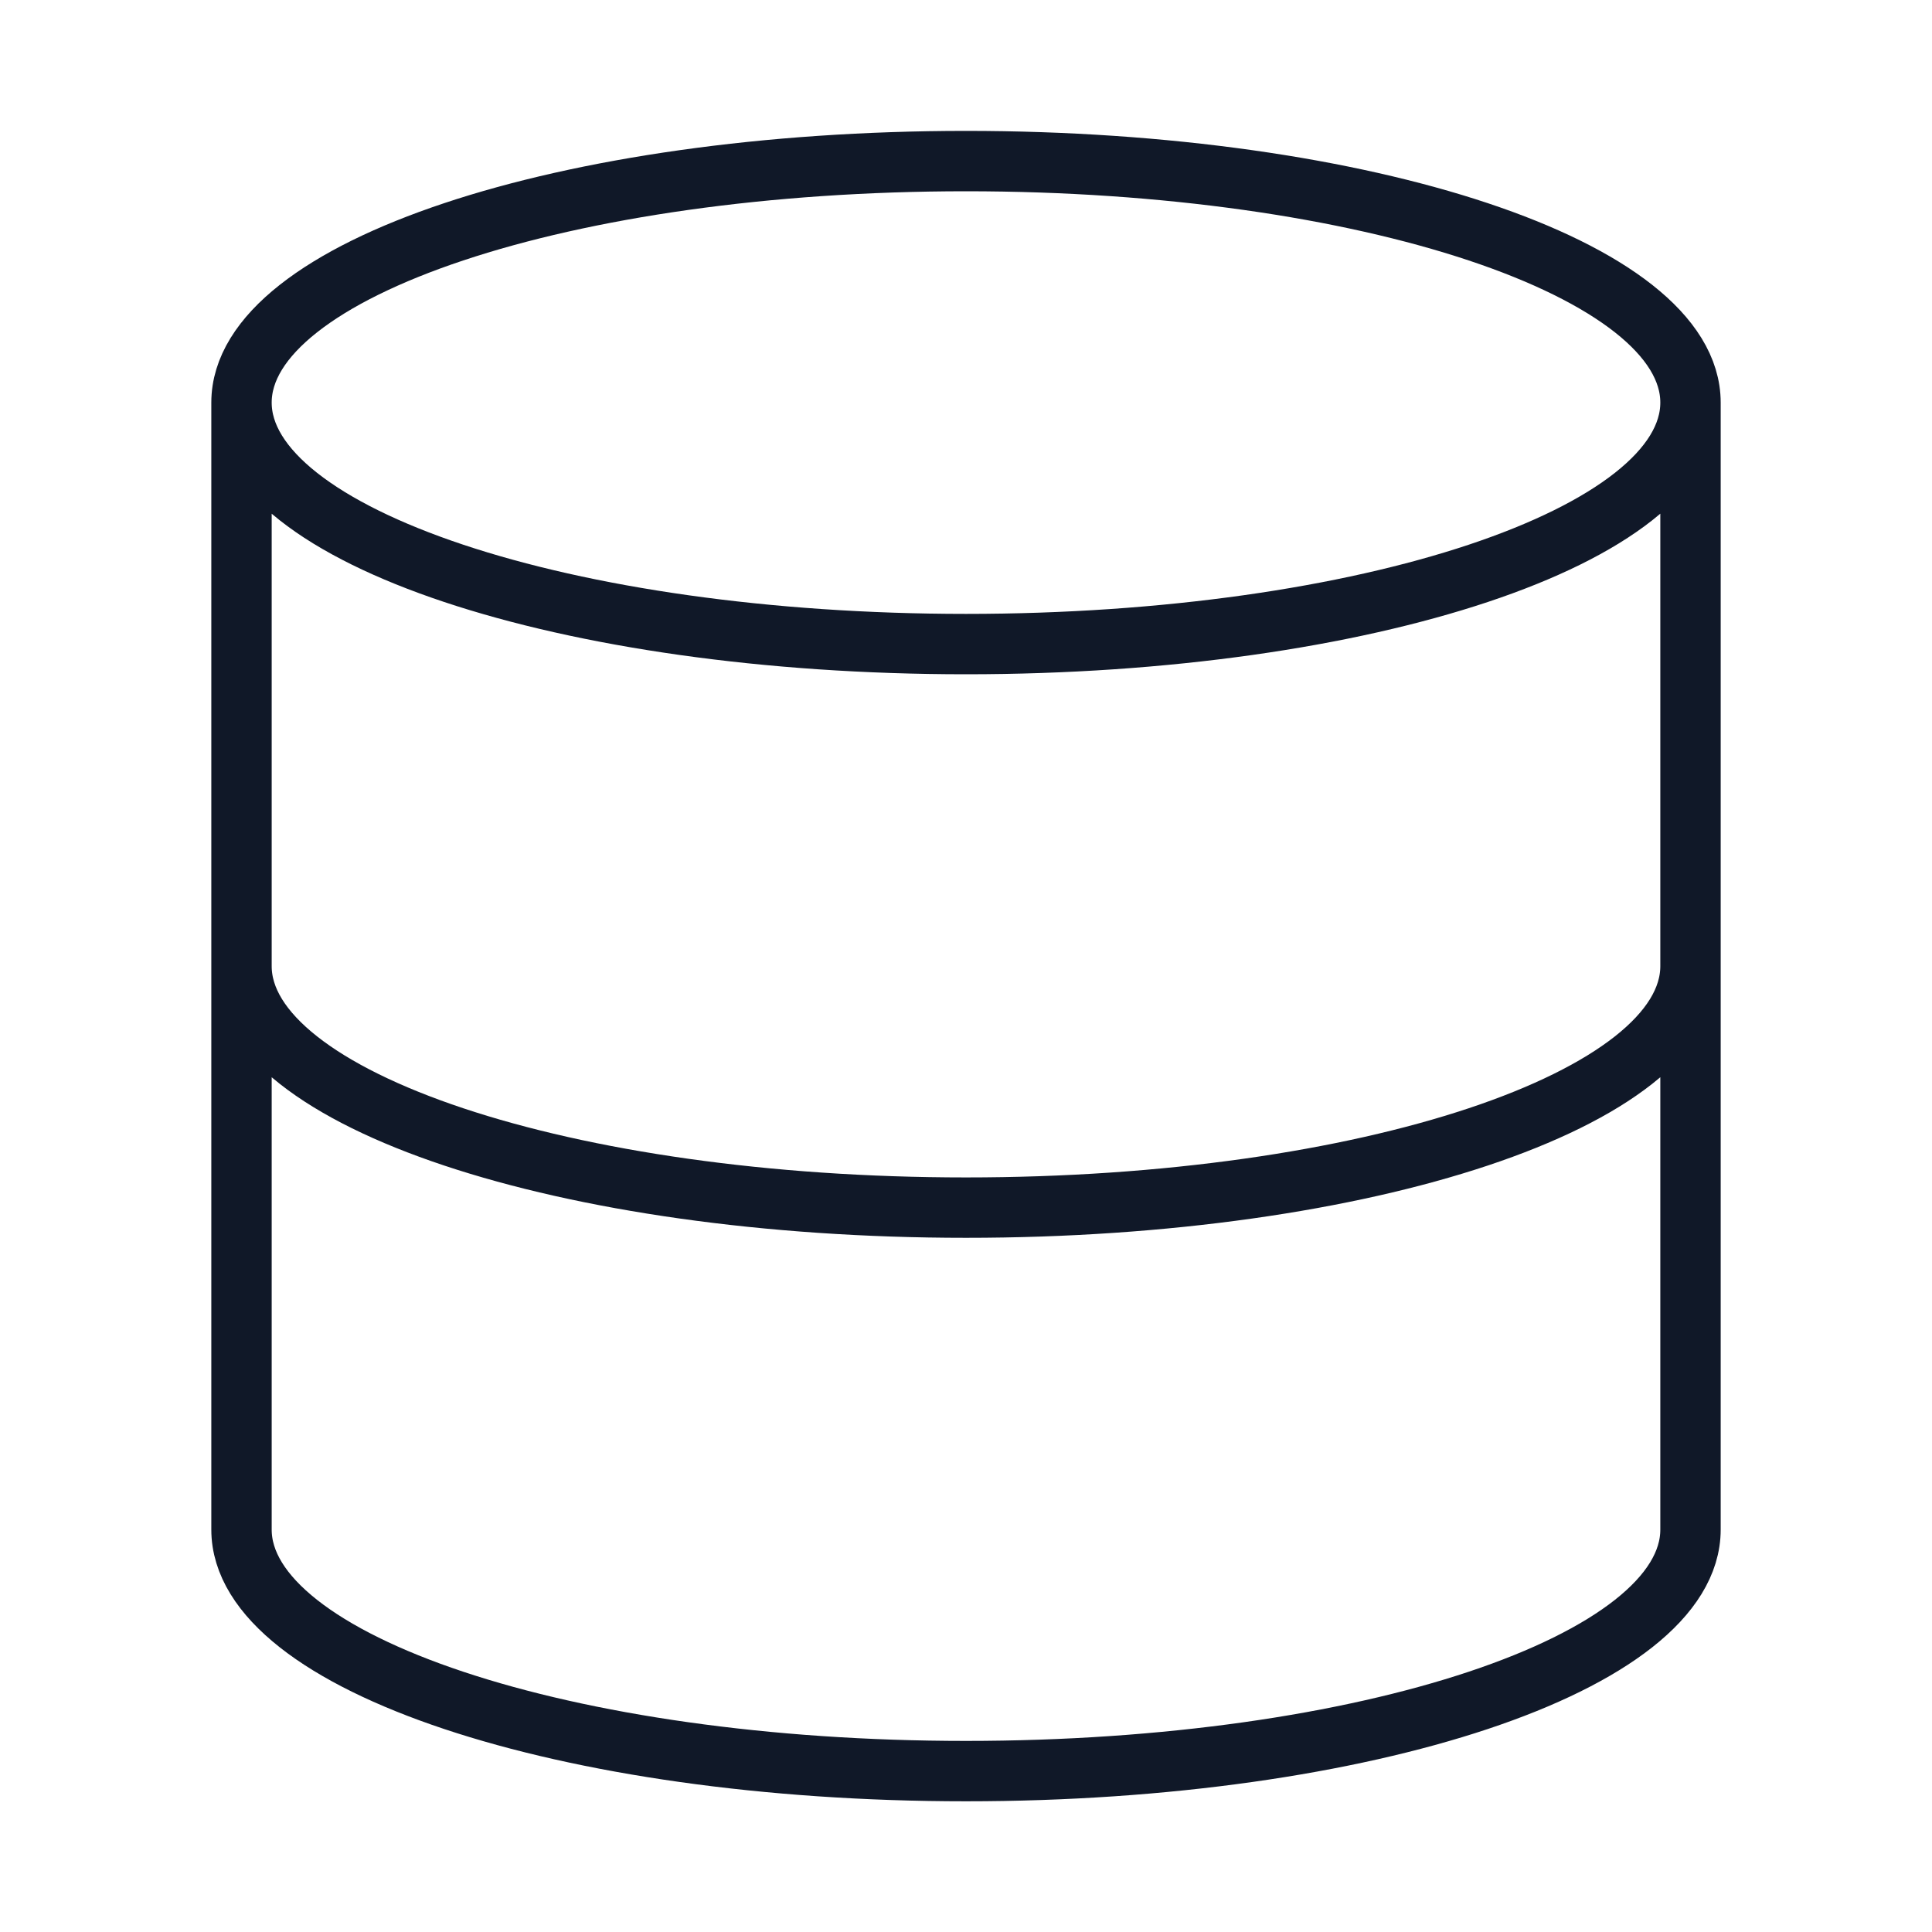
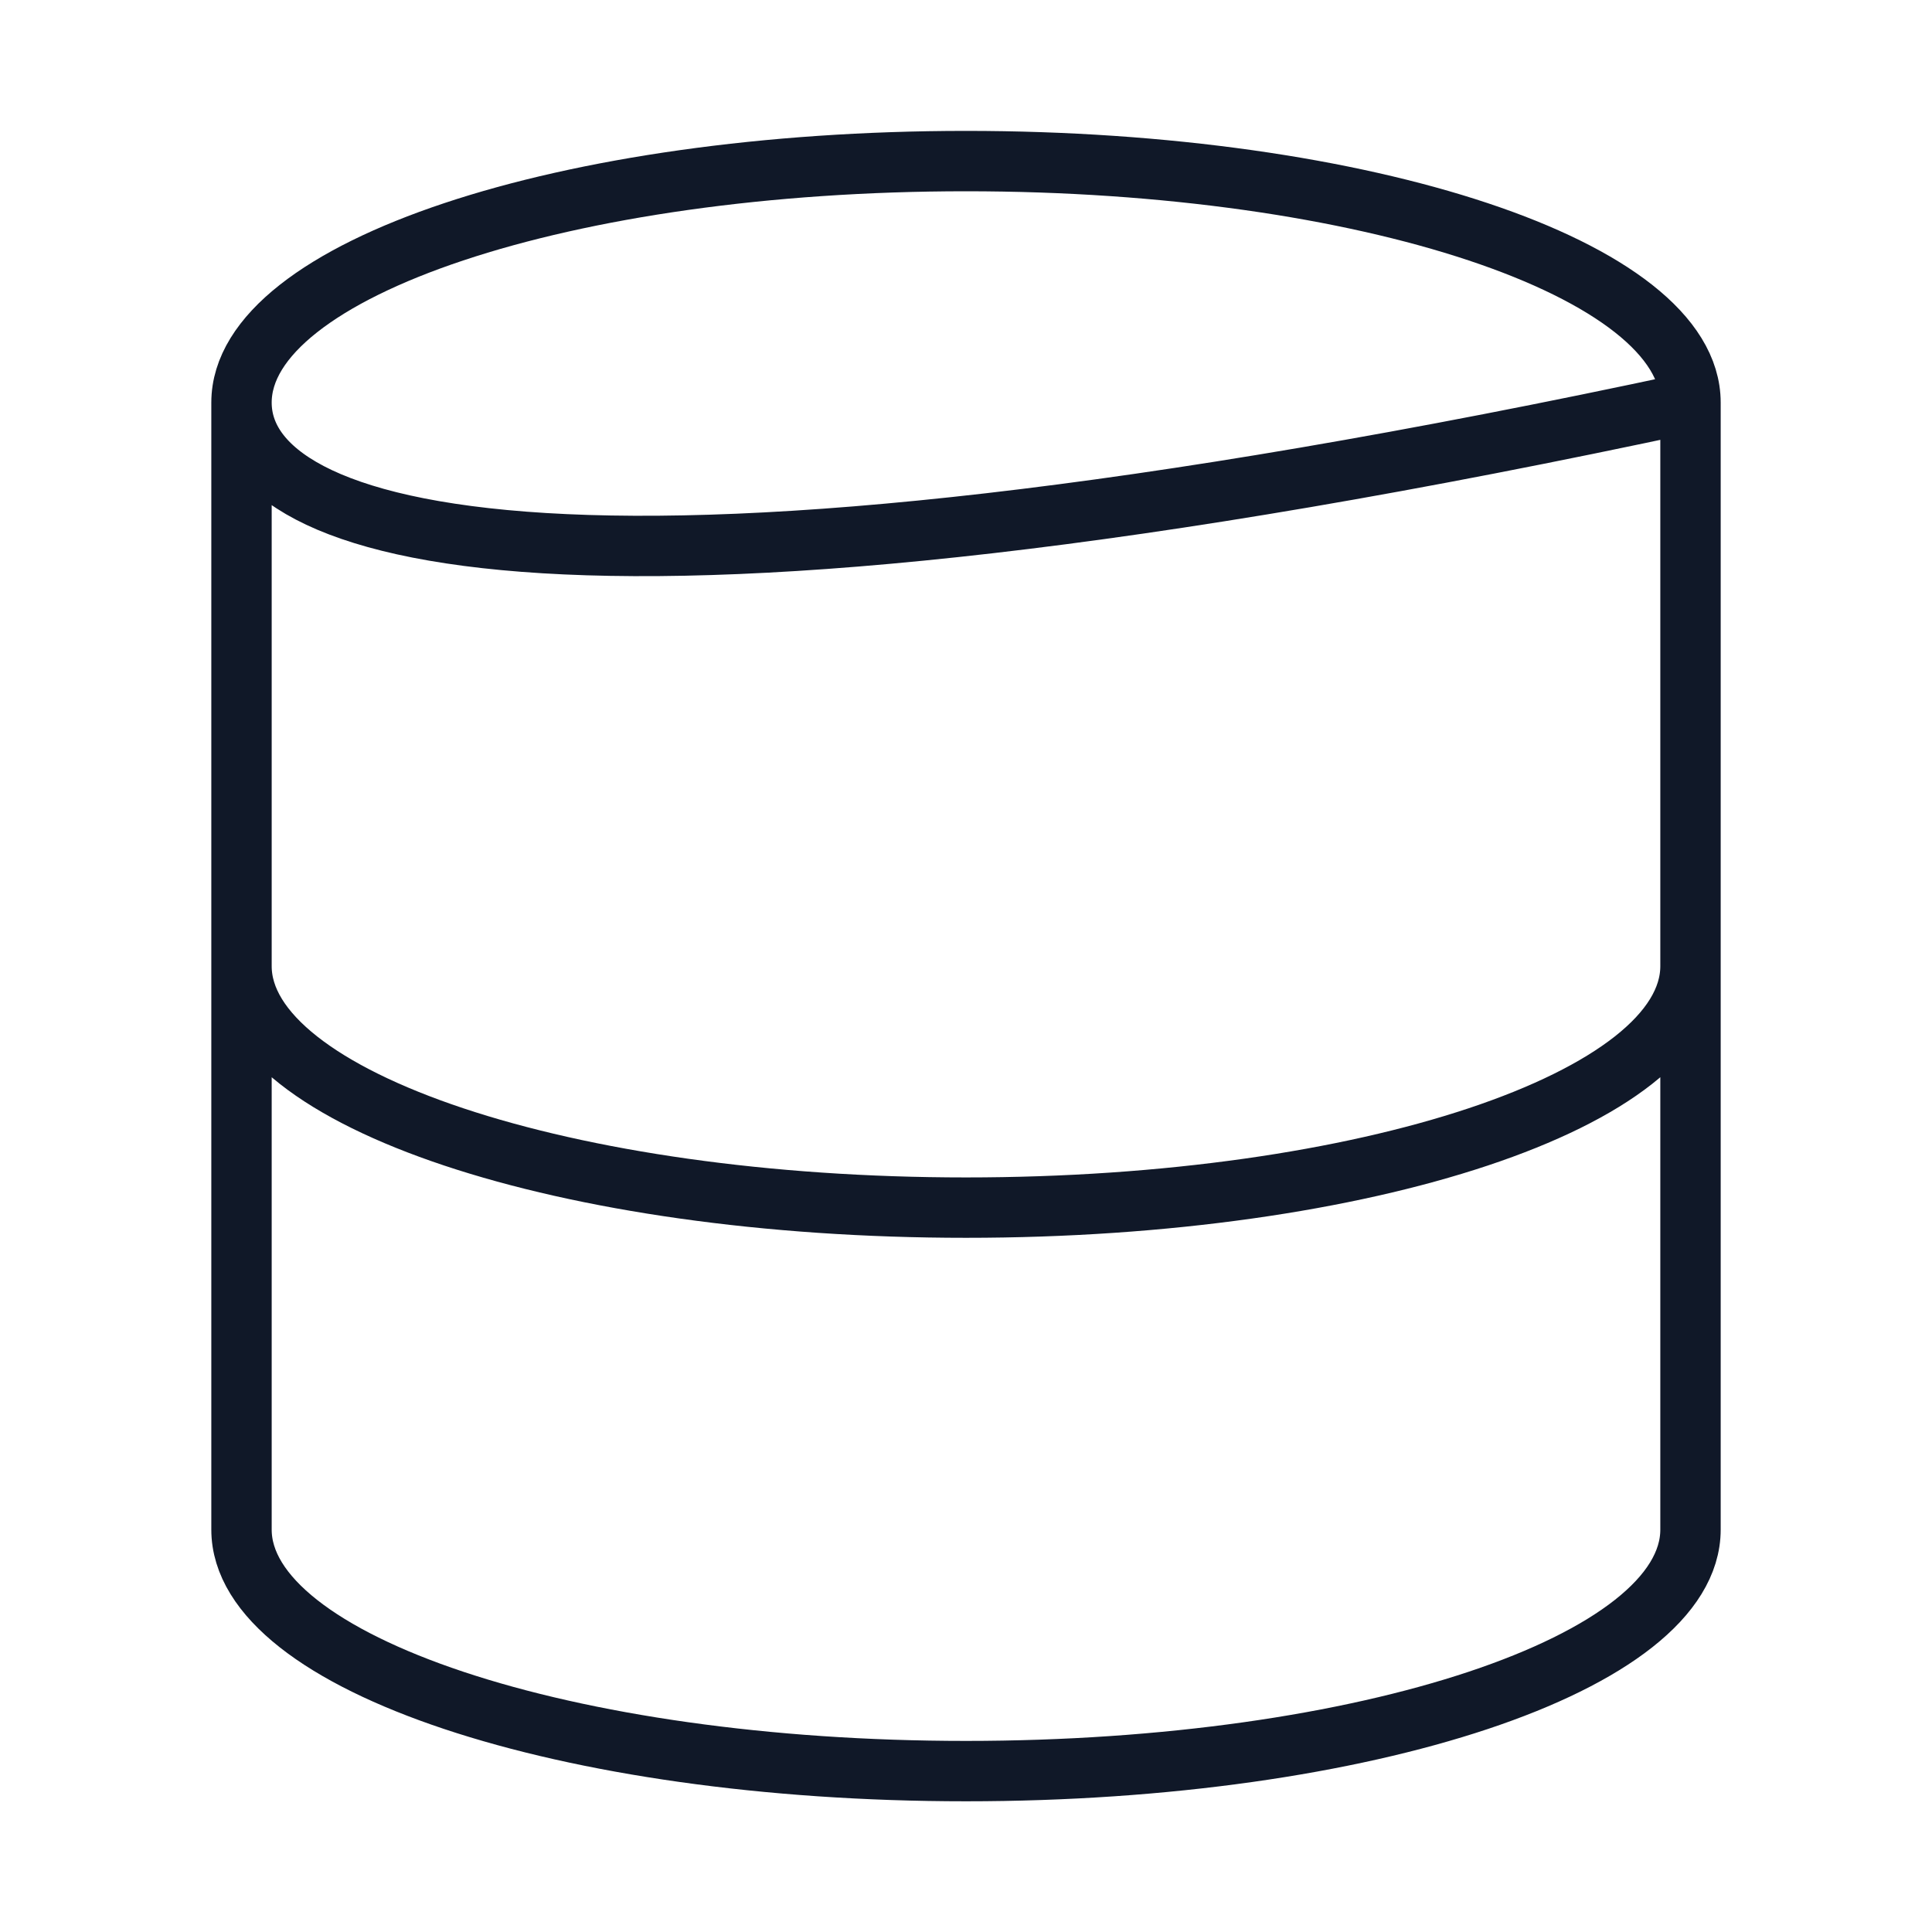
<svg xmlns="http://www.w3.org/2000/svg" width="32" height="32" viewBox="0 0 32 32" fill="none">
  <g id="SVG">
    <g id="server-2">
-       <path id="Vector" d="M28 16.002C28 18.211 22.627 20.002 16 20.002C9.372 20.002 4 18.211 4 16.002M28 6.668C28 8.877 22.627 10.668 16 10.668C9.372 10.668 4 8.877 4 6.668M28 6.668C28 4.459 22.627 2.668 16 2.668C9.372 2.668 4 4.459 4 6.668M28 6.668V25.335C28 27.544 22.627 29.335 16 29.335C9.372 29.335 4 27.544 4 25.335V6.668" stroke="#101828" stroke-linecap="round" stroke-linejoin="round" />
+       <path id="Vector" d="M28 16.002C28 18.211 22.627 20.002 16 20.002C9.372 20.002 4 18.211 4 16.002M28 6.668C9.372 10.668 4 8.877 4 6.668M28 6.668C28 4.459 22.627 2.668 16 2.668C9.372 2.668 4 4.459 4 6.668M28 6.668V25.335C28 27.544 22.627 29.335 16 29.335C9.372 29.335 4 27.544 4 25.335V6.668" stroke="#101828" stroke-linecap="round" stroke-linejoin="round" />
    </g>
  </g>
</svg>